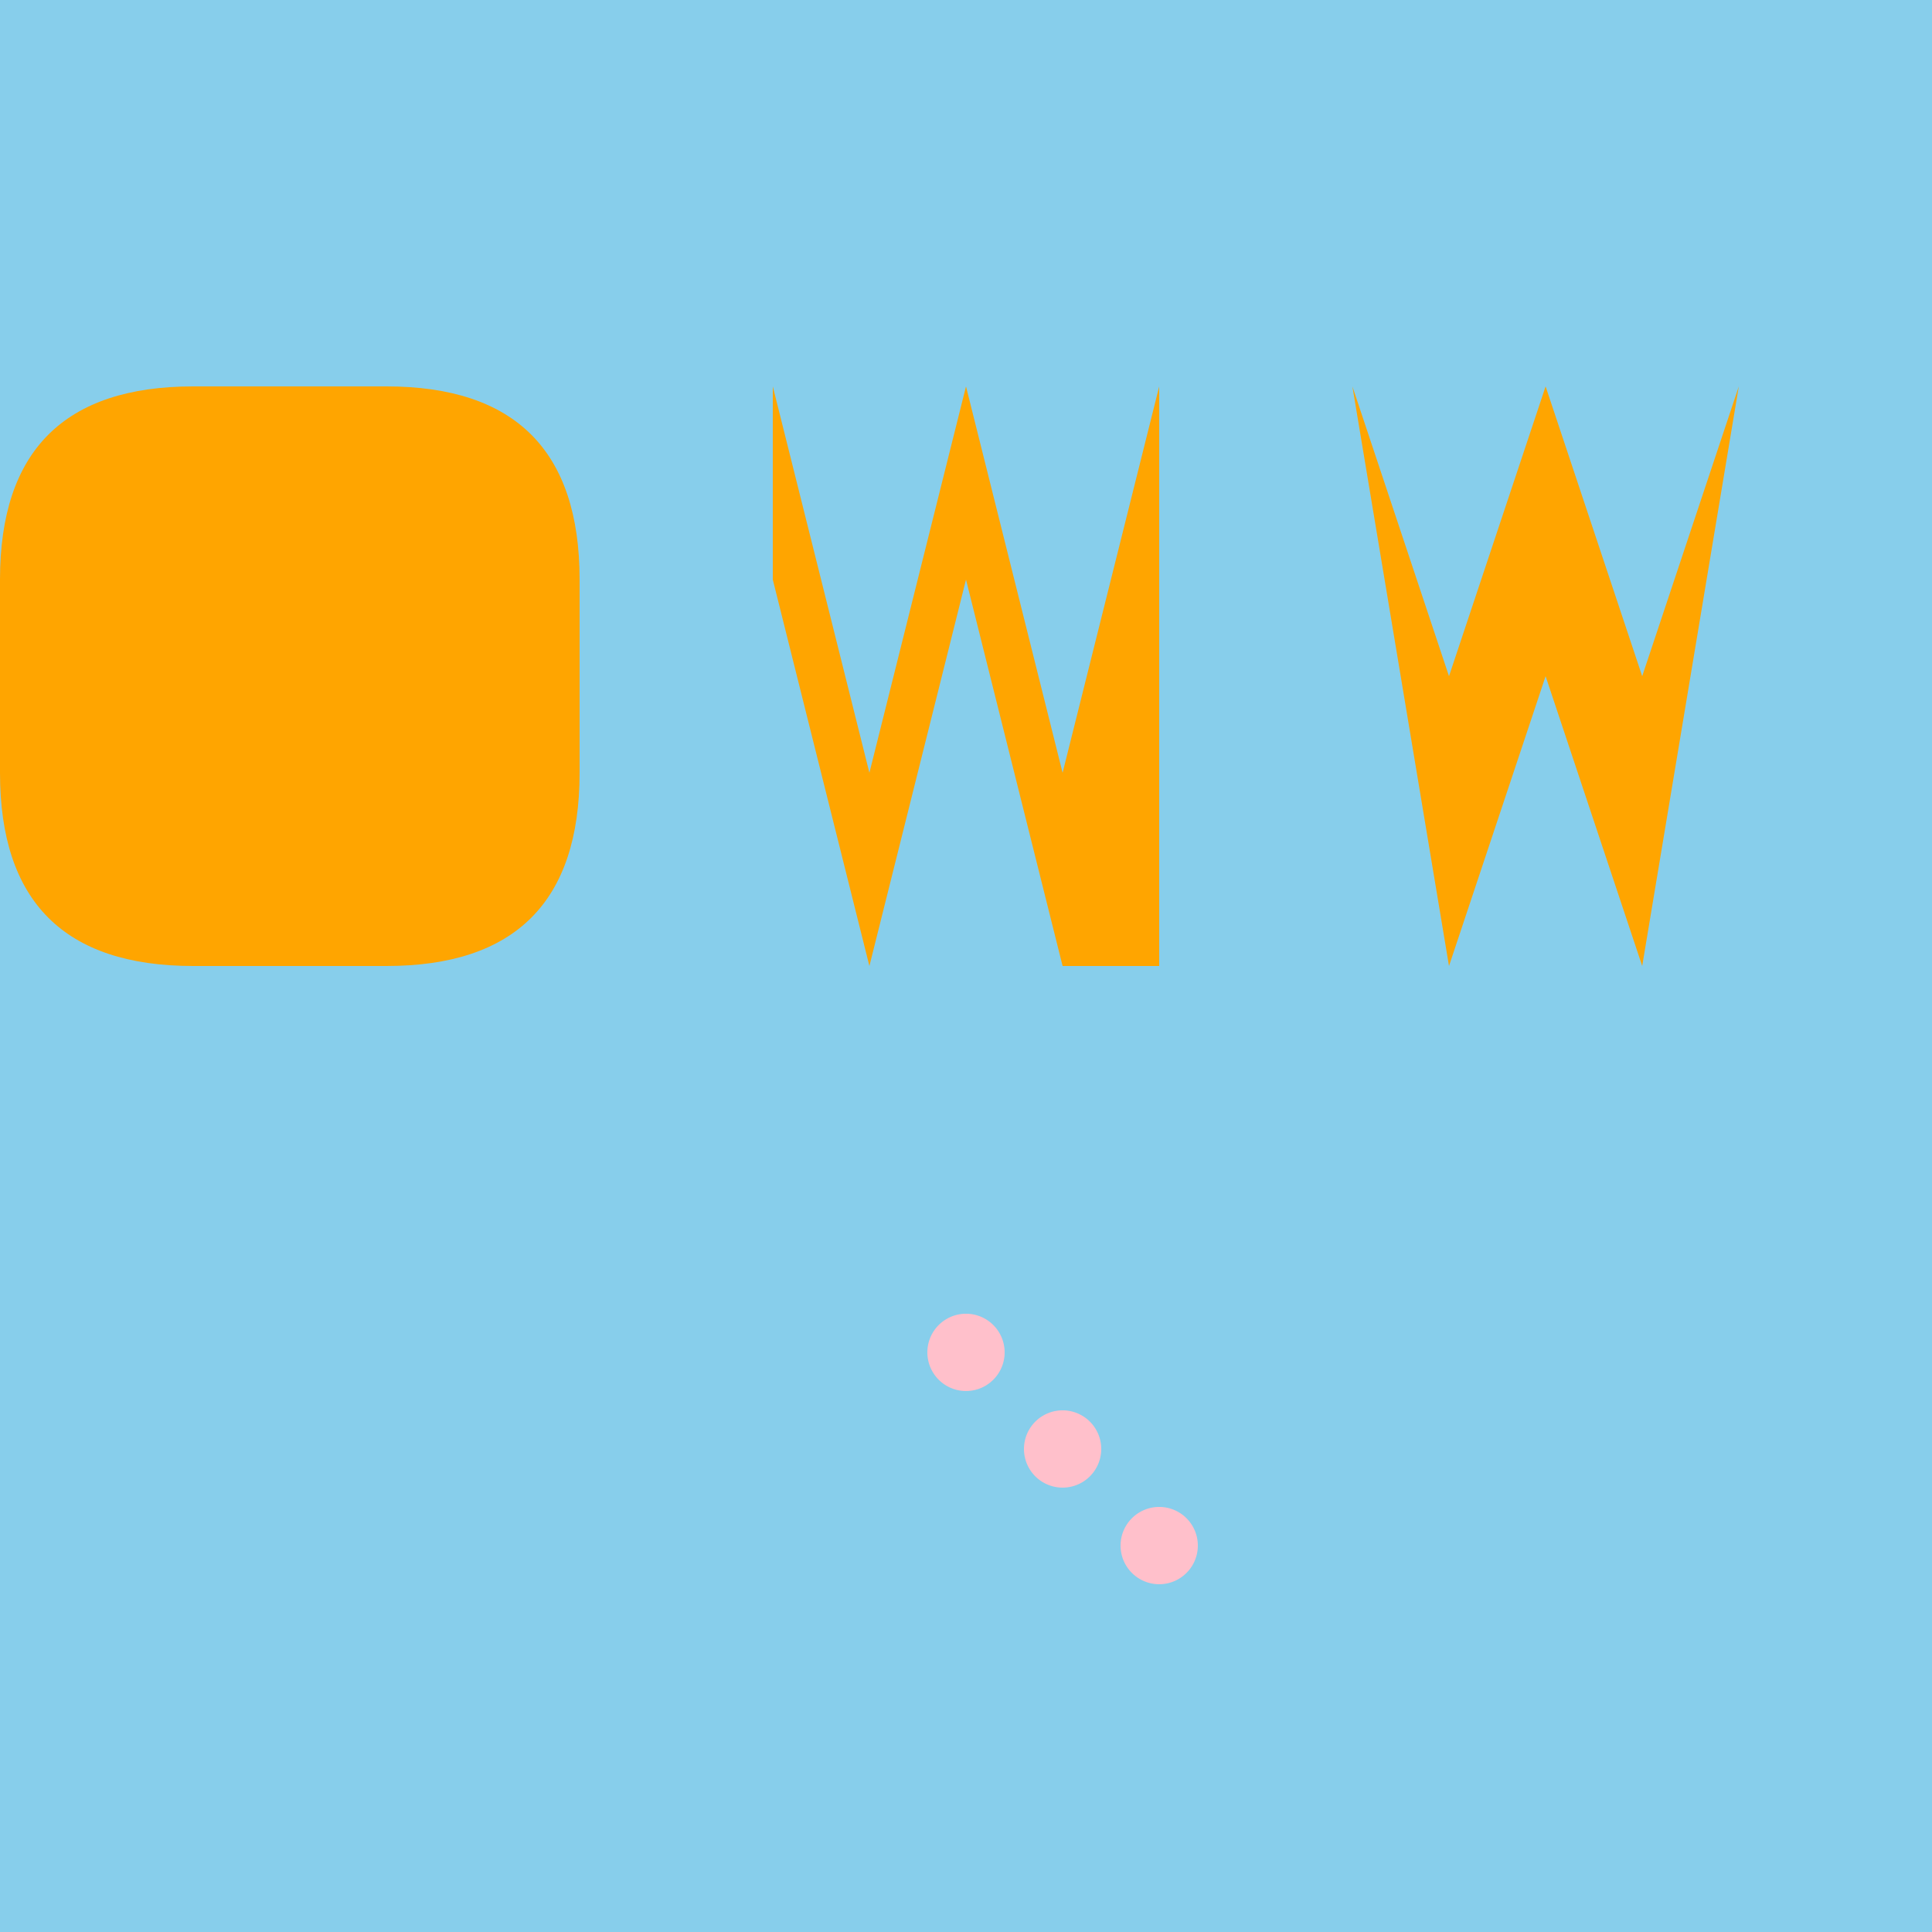
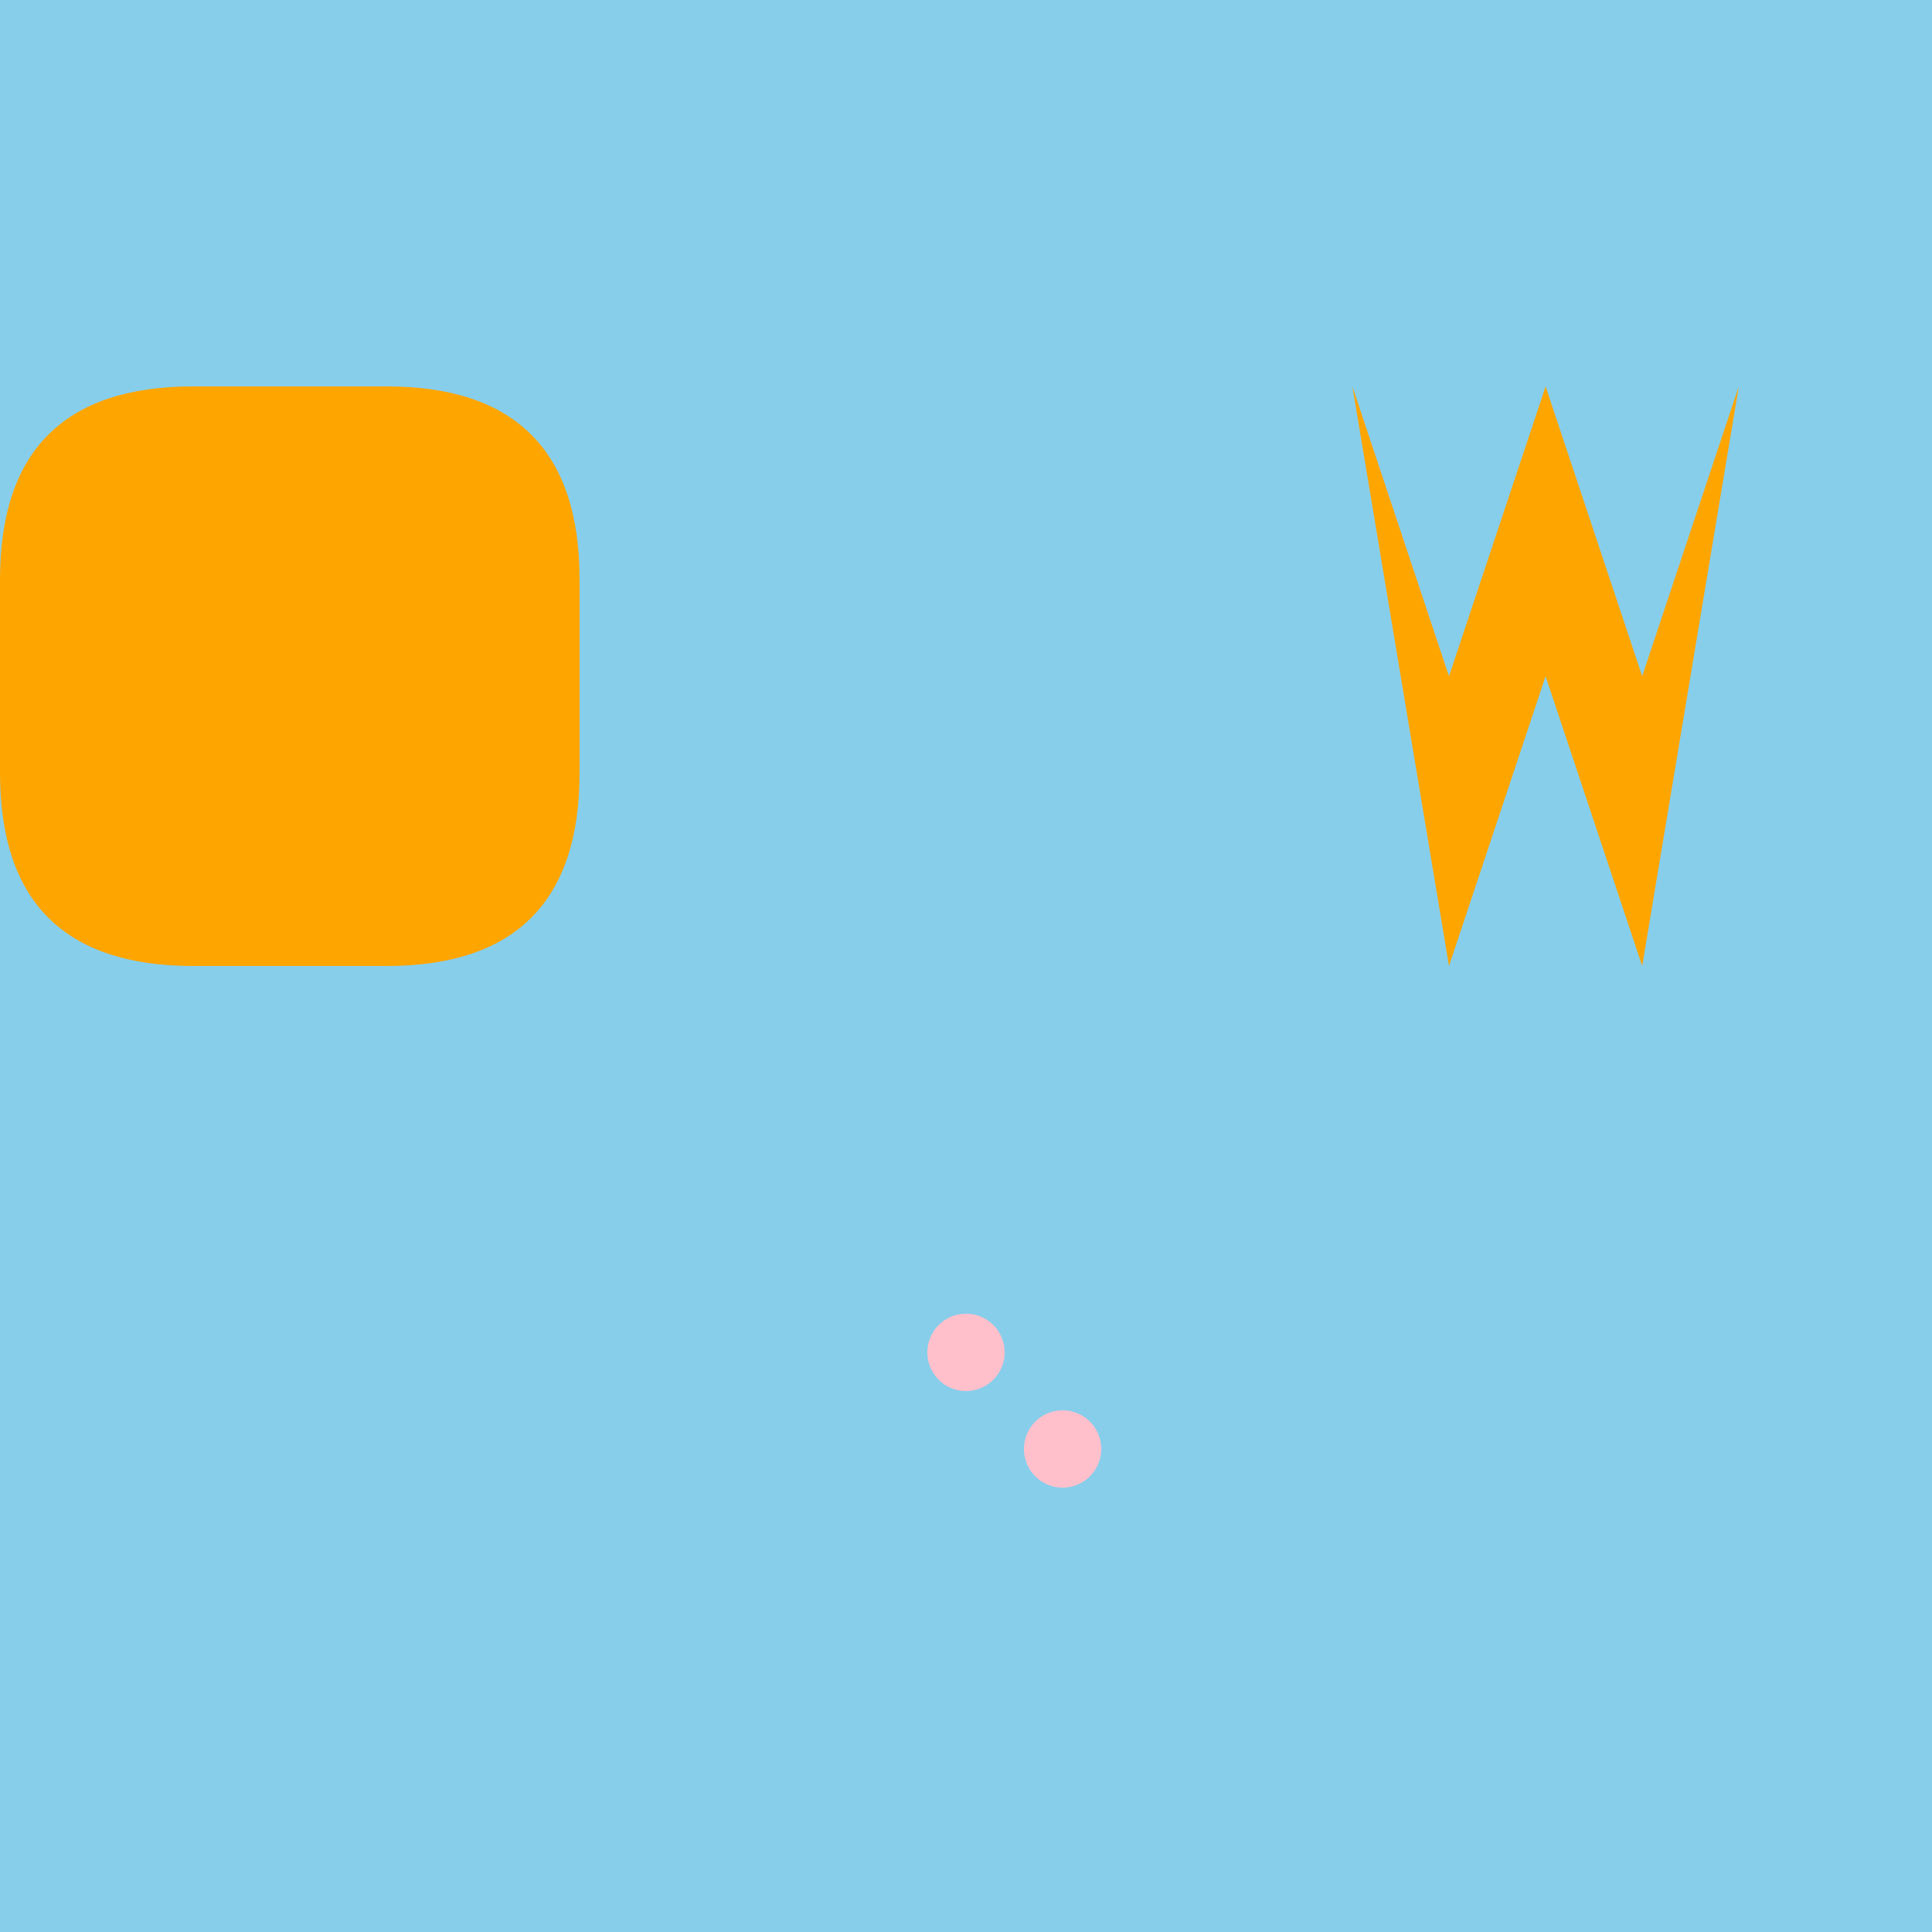
<svg xmlns="http://www.w3.org/2000/svg" width="500" height="500">
  <defs />
  <g>
    <rect fill="#87CEEB" stroke="none" x="0" y="0" width="512" height="512" />
    <path fill="#FFA500" stroke="none" paint-order="stroke fill markers" d=" M 50 100 L 100 100 Q 150 100 150 150 L 150 200 Q 150 250 100 250 L 50 250 Q 0 250 0 200 L 0 150 Q 0 100 50 100 Z" />
-     <path fill="#FFA500" stroke="none" paint-order="stroke fill markers" d=" M 200 100 L 225 200 L 250 100 L 275 200 L 300 100 L 300 250 L 275 250 L 250 150 L 225 250 L 200 150 Z" />
    <path fill="#FFA500" stroke="none" paint-order="stroke fill markers" d=" M 350 100 L 375 175 L 400 100 L 425 175 L 450 100 L 425 250 L 400 175 L 375 250 Z" />
    <path fill="#FFC0CB" stroke="none" paint-order="stroke fill markers" d=" M 260 350 A 10 10 0 1 1 260 349.99" />
    <path fill="#FFC0CB" stroke="none" paint-order="stroke fill markers" d=" M 285 375 A 10 10 0 1 1 285 374.99" />
-     <path fill="#FFC0CB" stroke="none" paint-order="stroke fill markers" d=" M 310 400 A 10 10 0 1 1 310 399.99" />
  </g>
</svg>